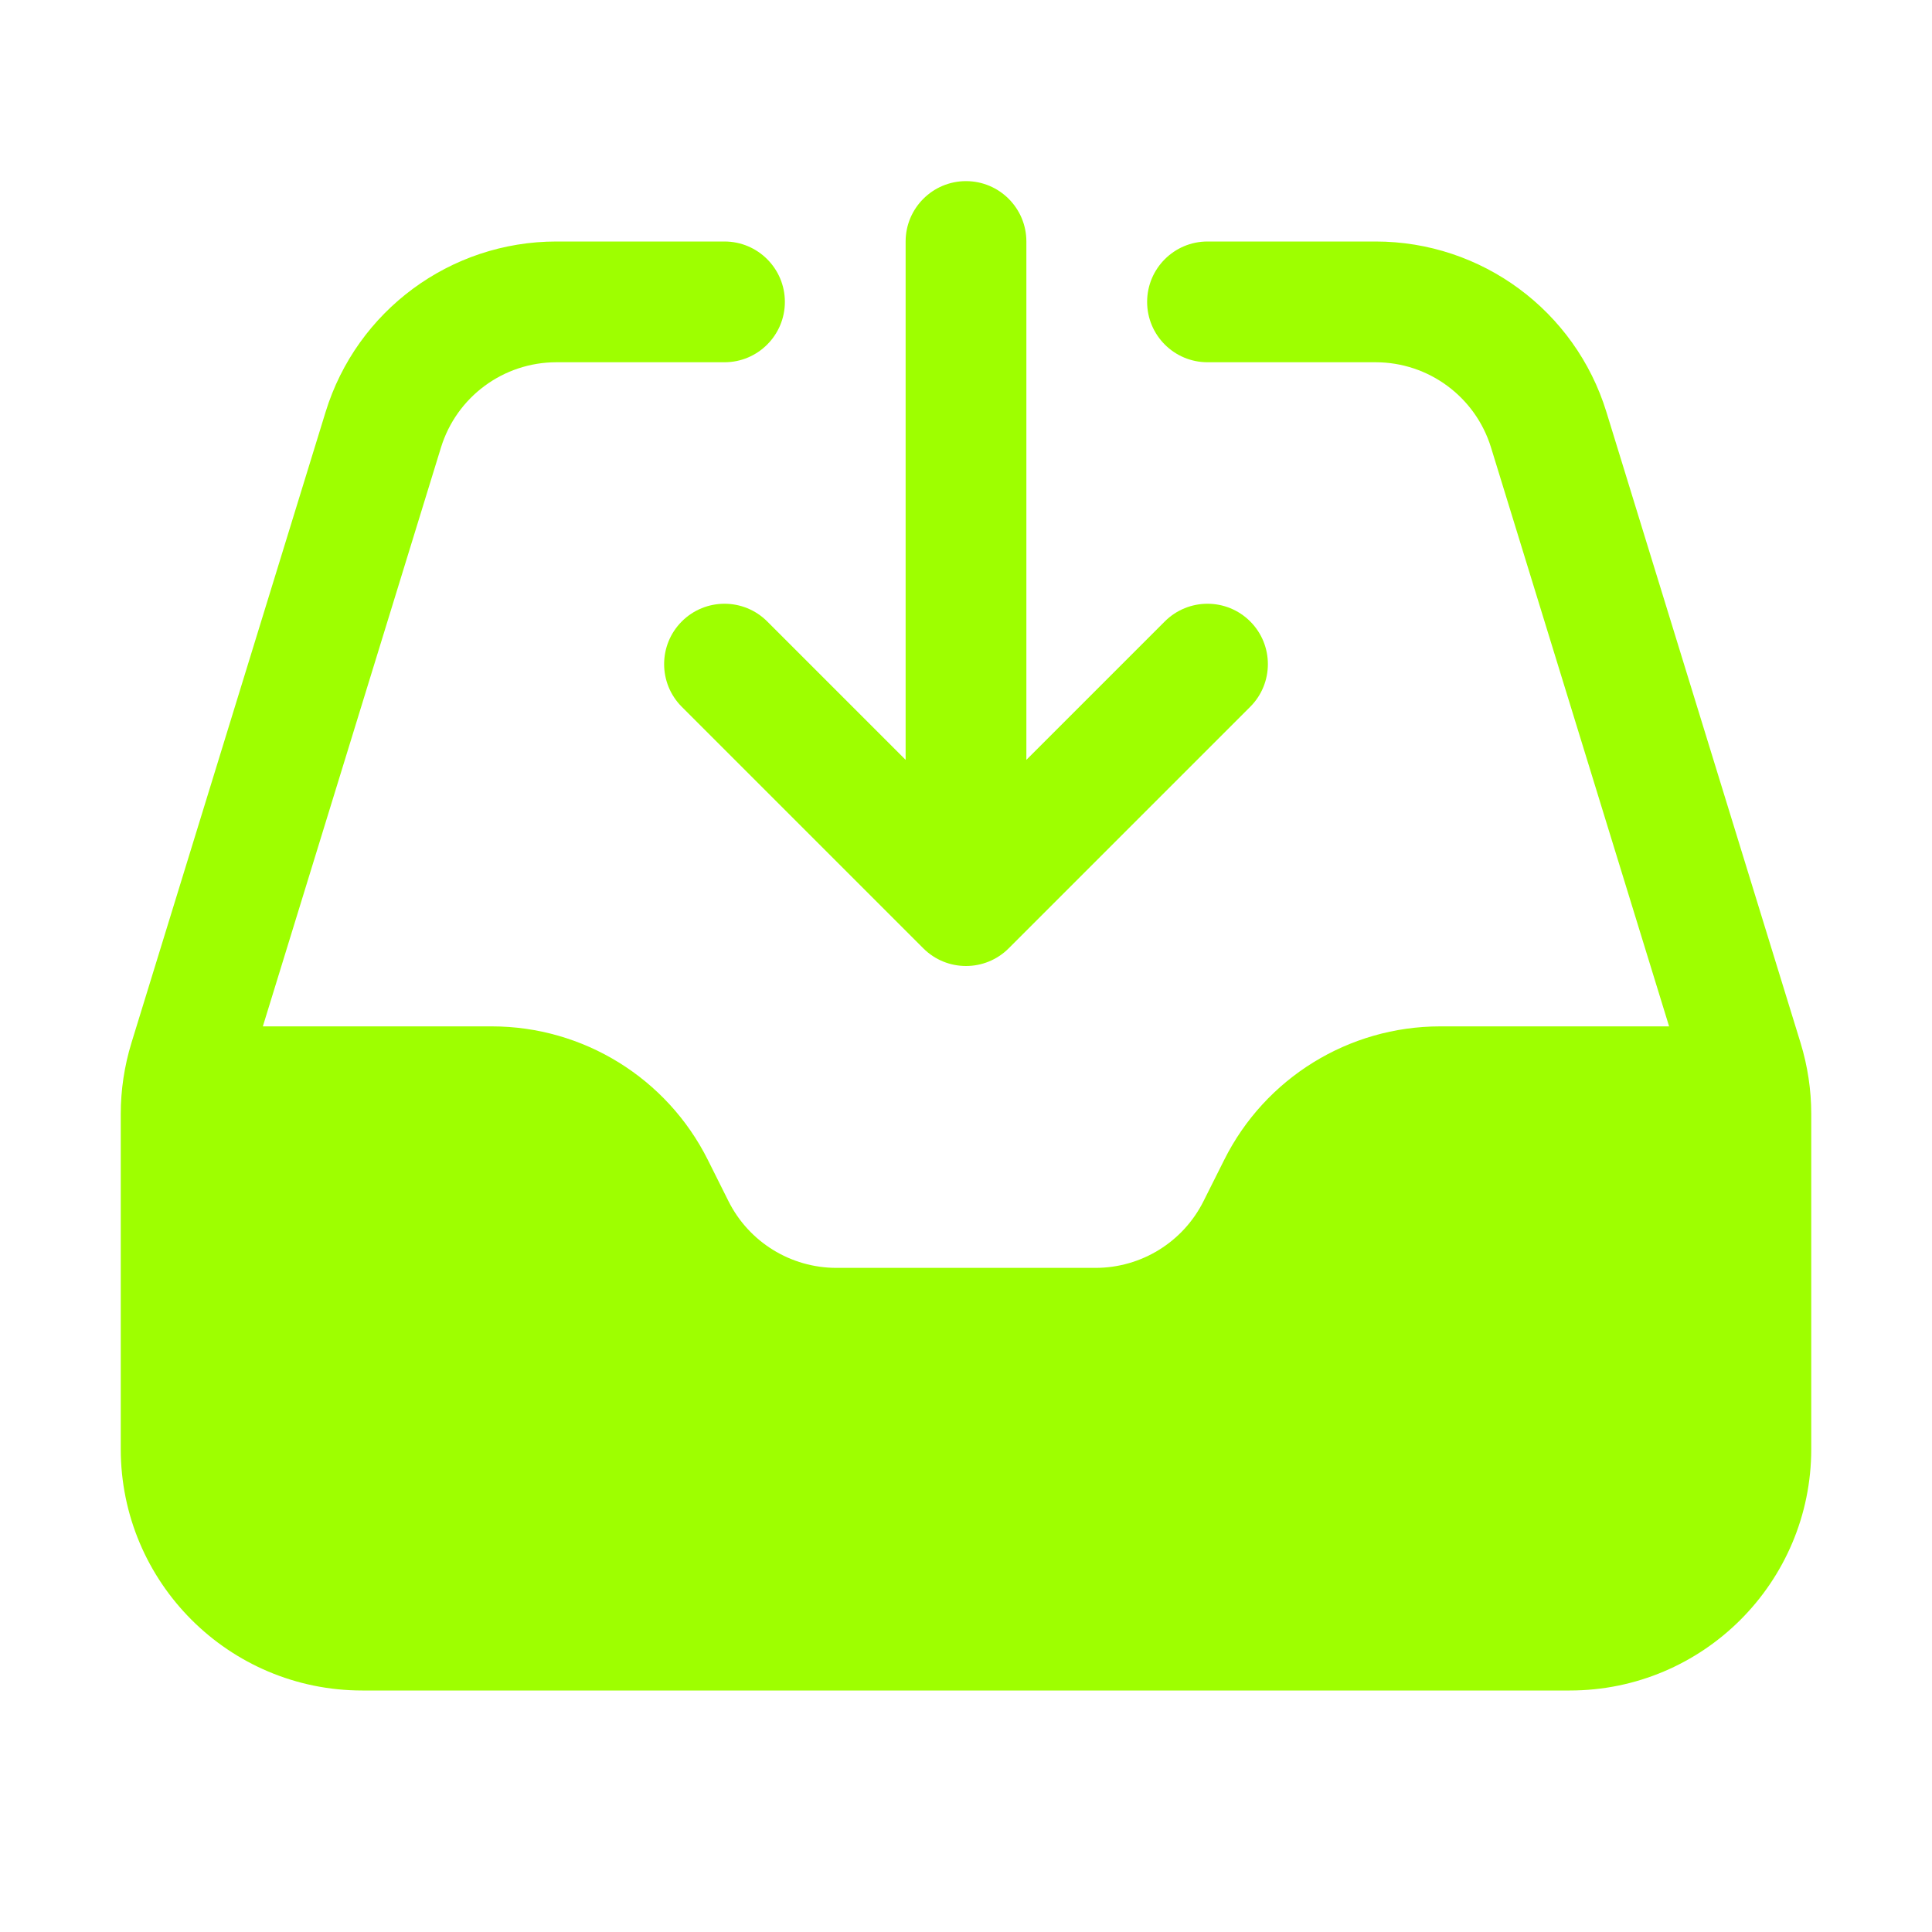
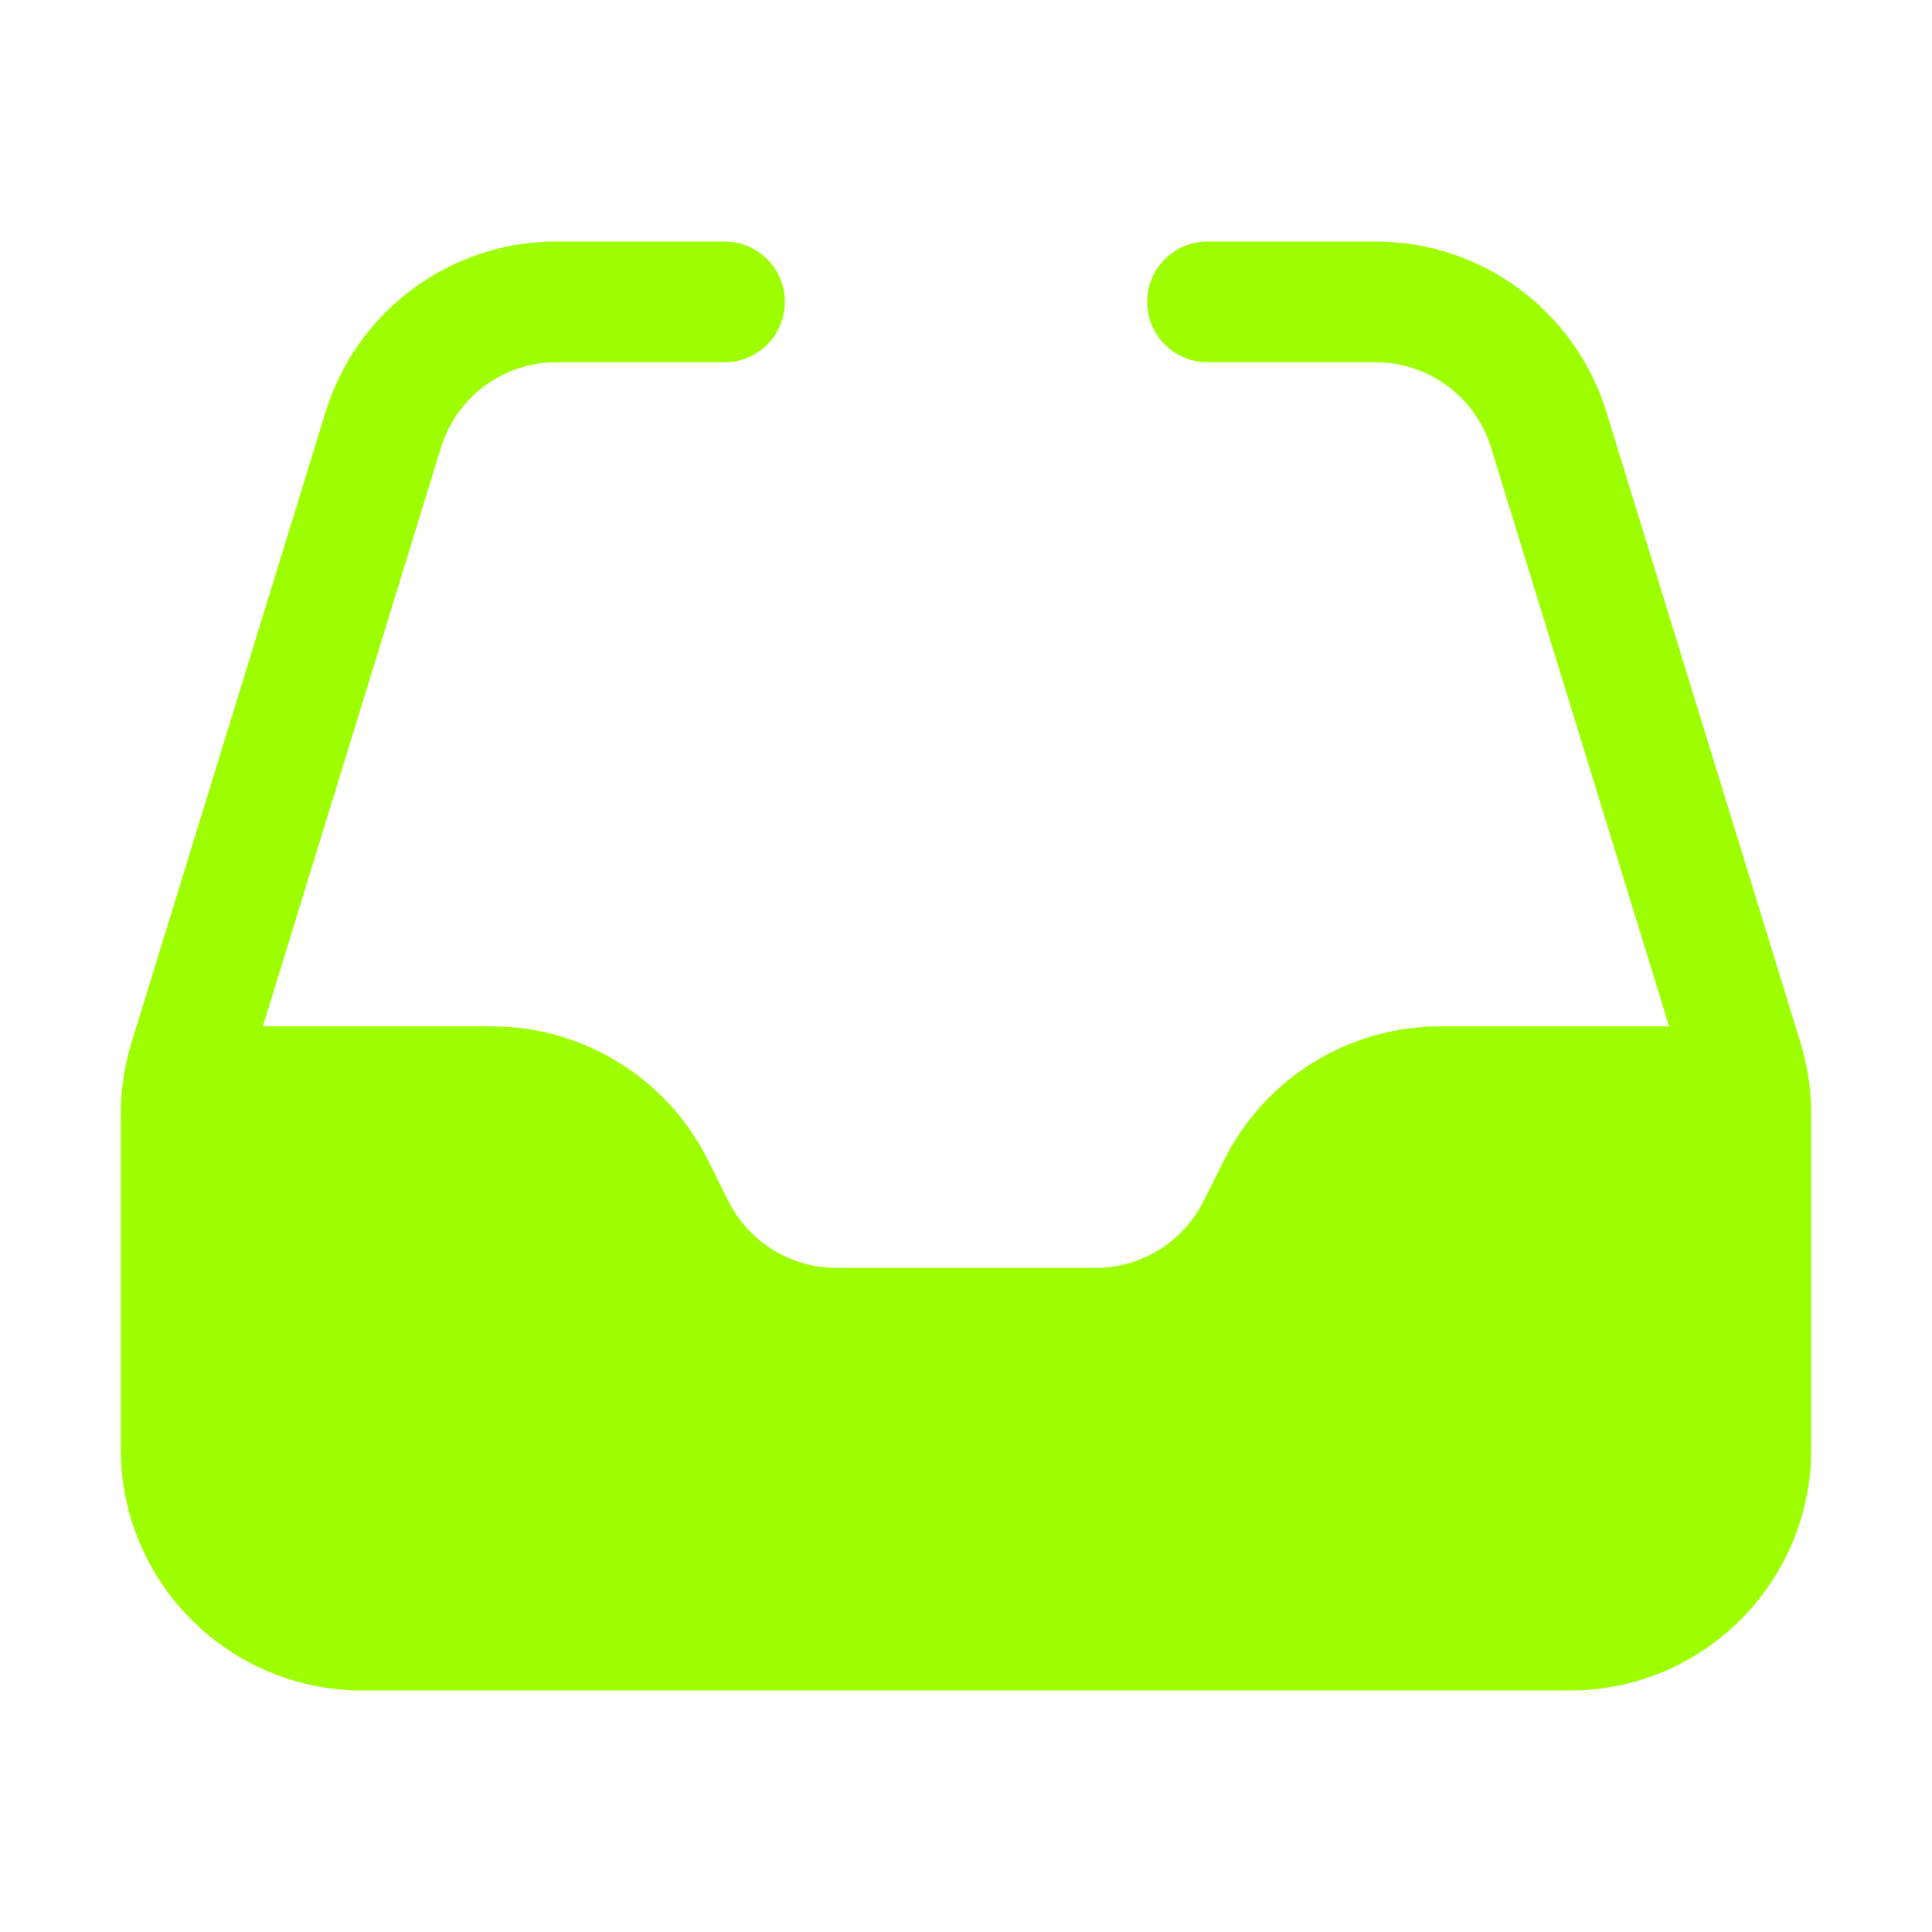
<svg xmlns="http://www.w3.org/2000/svg" width="40" height="40" viewBox="0 0 40 40" fill="none">
-   <path fill-rule="evenodd" clip-rule="evenodd" d="M9.13 9.265C9.453 8.216 10.422 7.5 11.52 7.5H15C15.69 7.5 16.25 6.94 16.25 6.25C16.25 5.56 15.69 5 15 5H11.52C9.325 5 7.386 6.432 6.741 8.53L2.721 21.593C2.575 22.07 2.5 22.566 2.5 23.064V30C2.5 32.761 4.739 35 7.5 35H32.5C35.261 35 37.5 32.761 37.5 30V23.064C37.5 22.566 37.425 22.07 37.279 21.593L33.259 8.53C32.614 6.432 30.675 5 28.48 5H25C24.31 5 23.75 5.56 23.75 6.25C23.75 6.94 24.31 7.5 25 7.5H28.48C29.578 7.5 30.547 8.216 30.87 9.265L34.557 21.25H29.818C27.924 21.25 26.192 22.32 25.346 24.014L24.918 24.868C24.495 25.715 23.629 26.25 22.682 26.25H17.318C16.371 26.25 15.505 25.715 15.082 24.868L14.655 24.014C13.807 22.32 12.076 21.25 10.182 21.25H5.442L9.13 9.265Z" fill="#9EFF00" />
-   <path fill-rule="evenodd" clip-rule="evenodd" d="M20 3.75C20.69 3.75 21.25 4.31 21.25 5V15.732L24.116 12.866C24.604 12.378 25.396 12.378 25.884 12.866C26.372 13.354 26.372 14.146 25.884 14.634L20.884 19.634C20.396 20.122 19.604 20.122 19.116 19.634L14.116 14.634C13.628 14.146 13.628 13.354 14.116 12.866C14.604 12.378 15.396 12.378 15.884 12.866L18.75 15.732V5C18.75 4.31 19.31 3.75 20 3.75Z" fill="#9EFF00" />
+   <path fill-rule="evenodd" clip-rule="evenodd" d="M9.13 9.265C9.453 8.216 10.422 7.5 11.52 7.5H15C15.69 7.5 16.25 6.94 16.25 6.25C16.25 5.56 15.69 5 15 5H11.52C9.325 5 7.386 6.432 6.741 8.53L2.721 21.593C2.575 22.07 2.5 22.566 2.5 23.064V30C2.5 32.761 4.739 35 7.5 35H32.5C35.261 35 37.5 32.761 37.5 30V23.064C37.5 22.566 37.425 22.07 37.279 21.593L33.259 8.53C32.614 6.432 30.675 5 28.48 5H25C24.31 5 23.75 5.56 23.75 6.25C23.75 6.94 24.31 7.5 25 7.5H28.48C29.578 7.5 30.547 8.216 30.87 9.265L34.557 21.25H29.818C27.924 21.25 26.192 22.32 25.346 24.014L24.918 24.868C24.495 25.715 23.629 26.25 22.682 26.25H17.318C16.371 26.25 15.505 25.715 15.082 24.868L14.655 24.014C13.807 22.32 12.076 21.25 10.182 21.25H5.442L9.13 9.265" fill="#9EFF00" />
</svg>